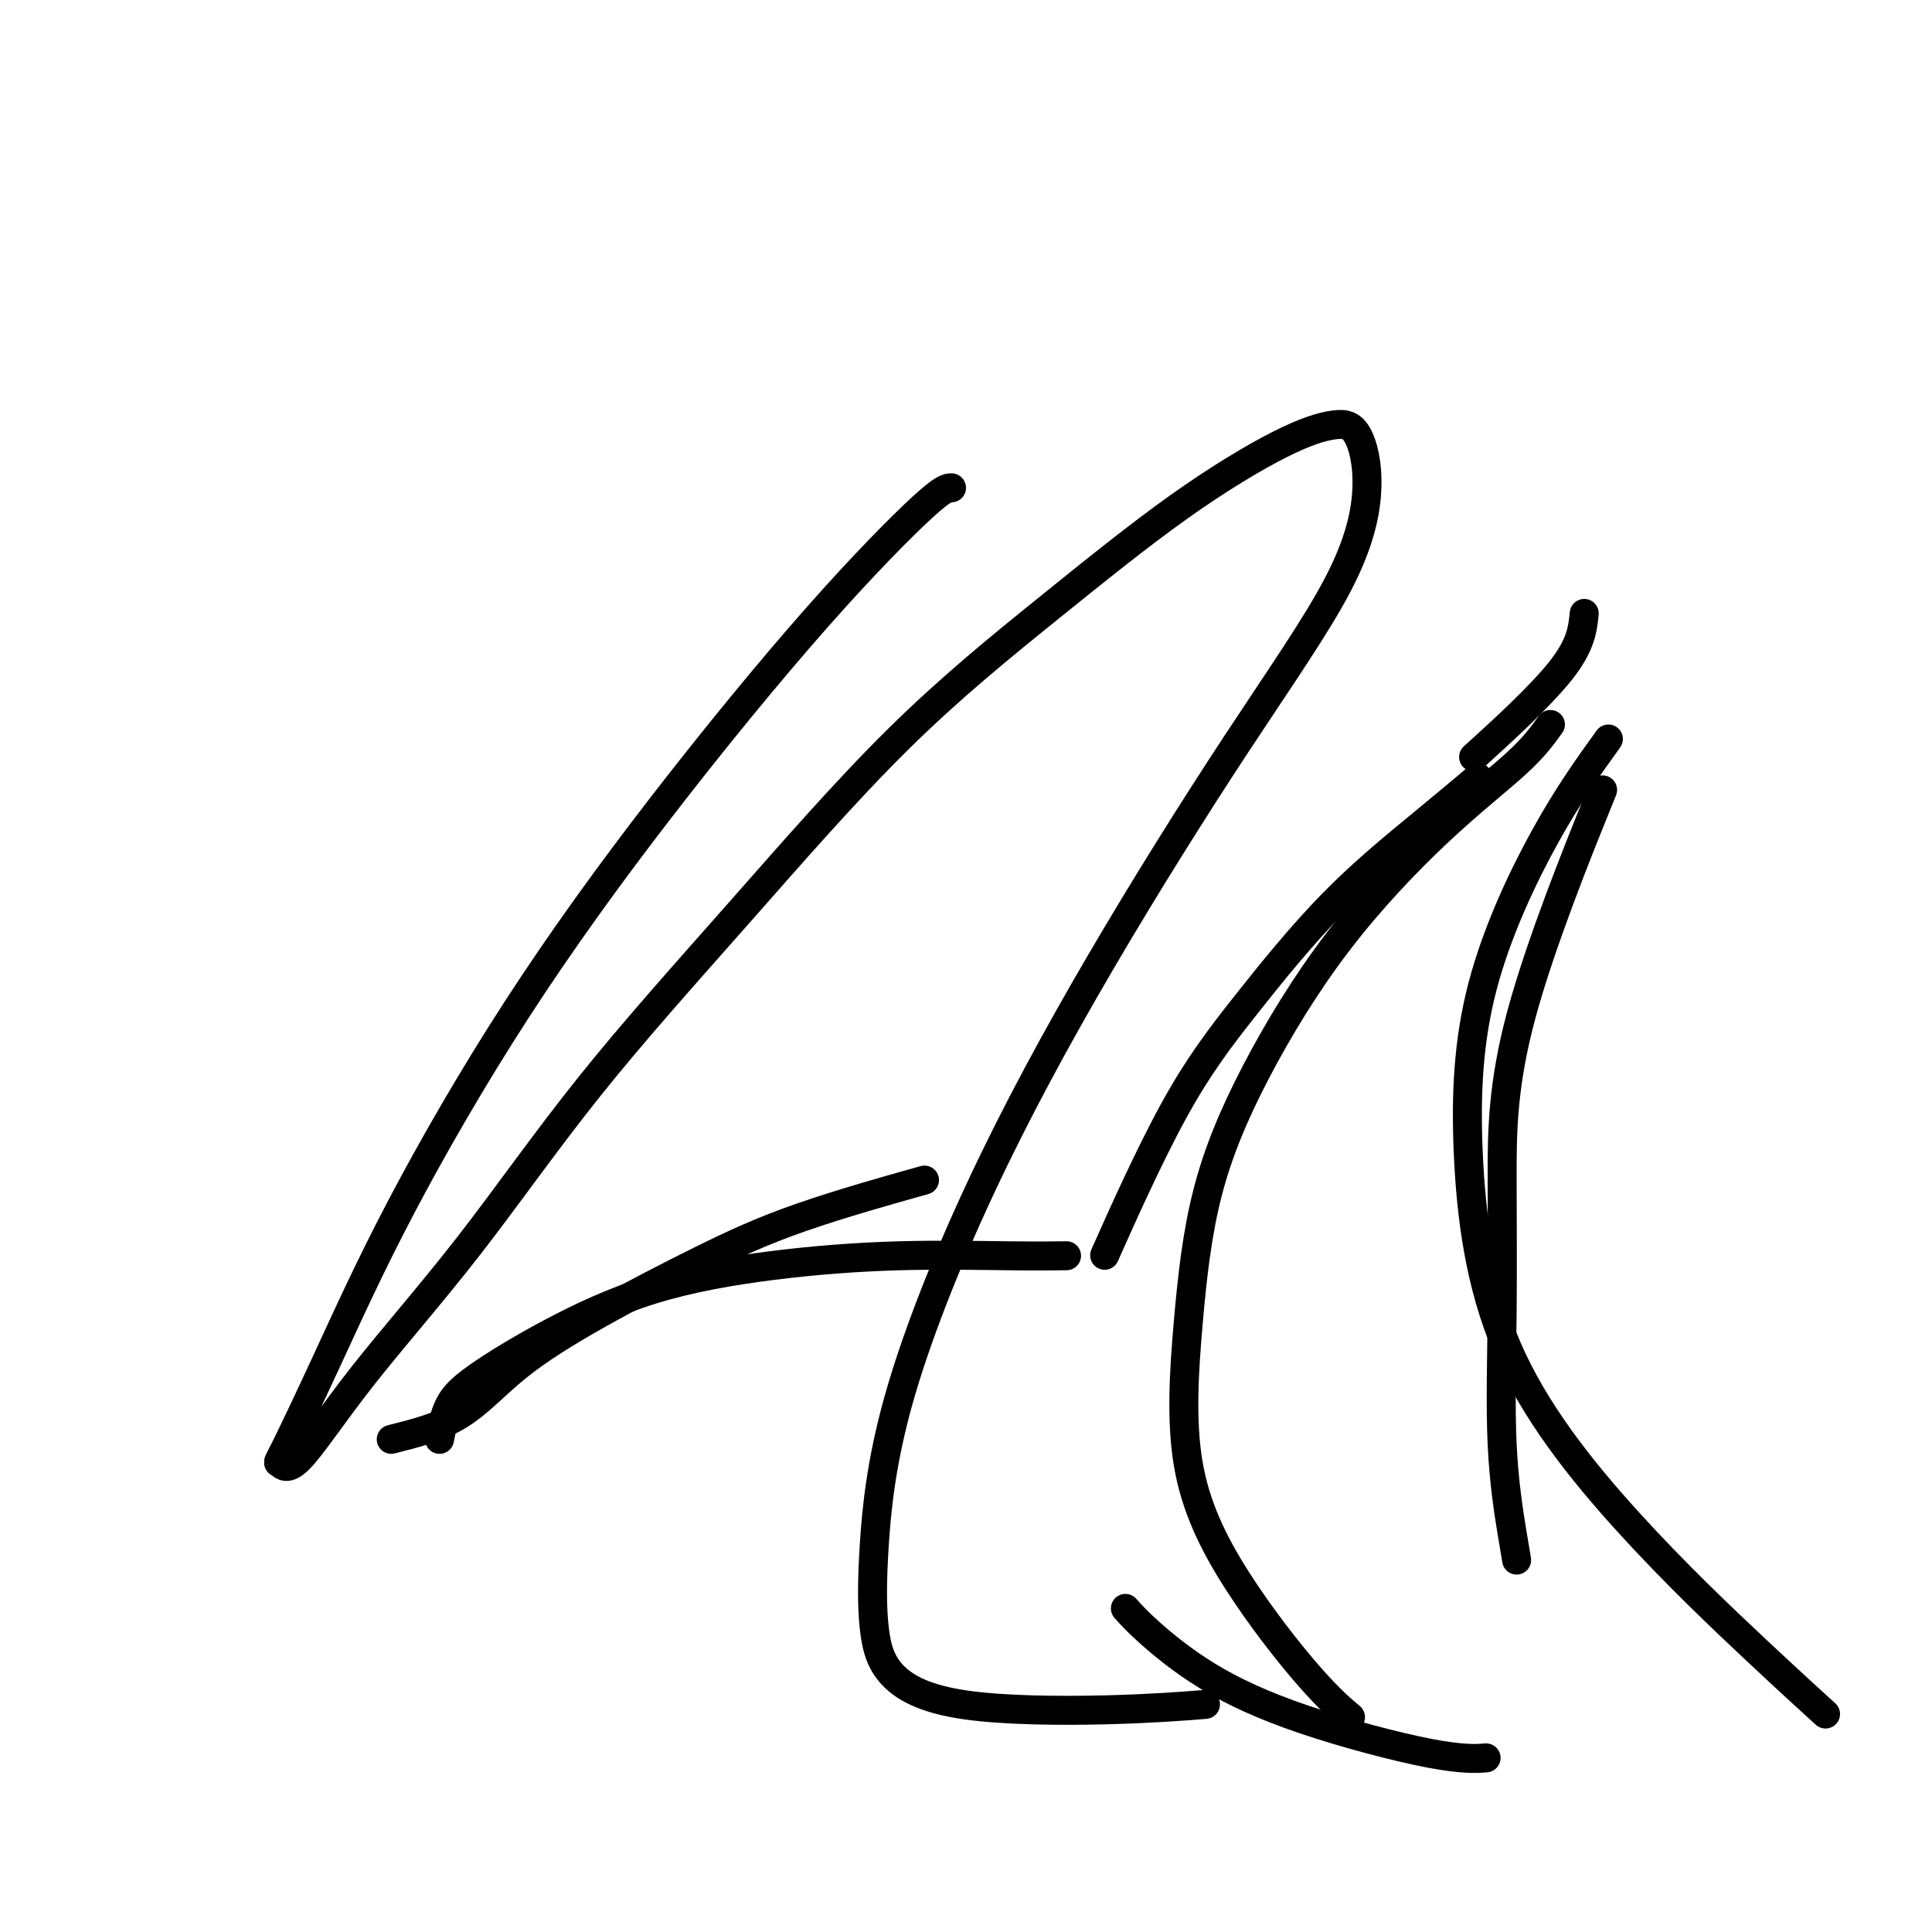
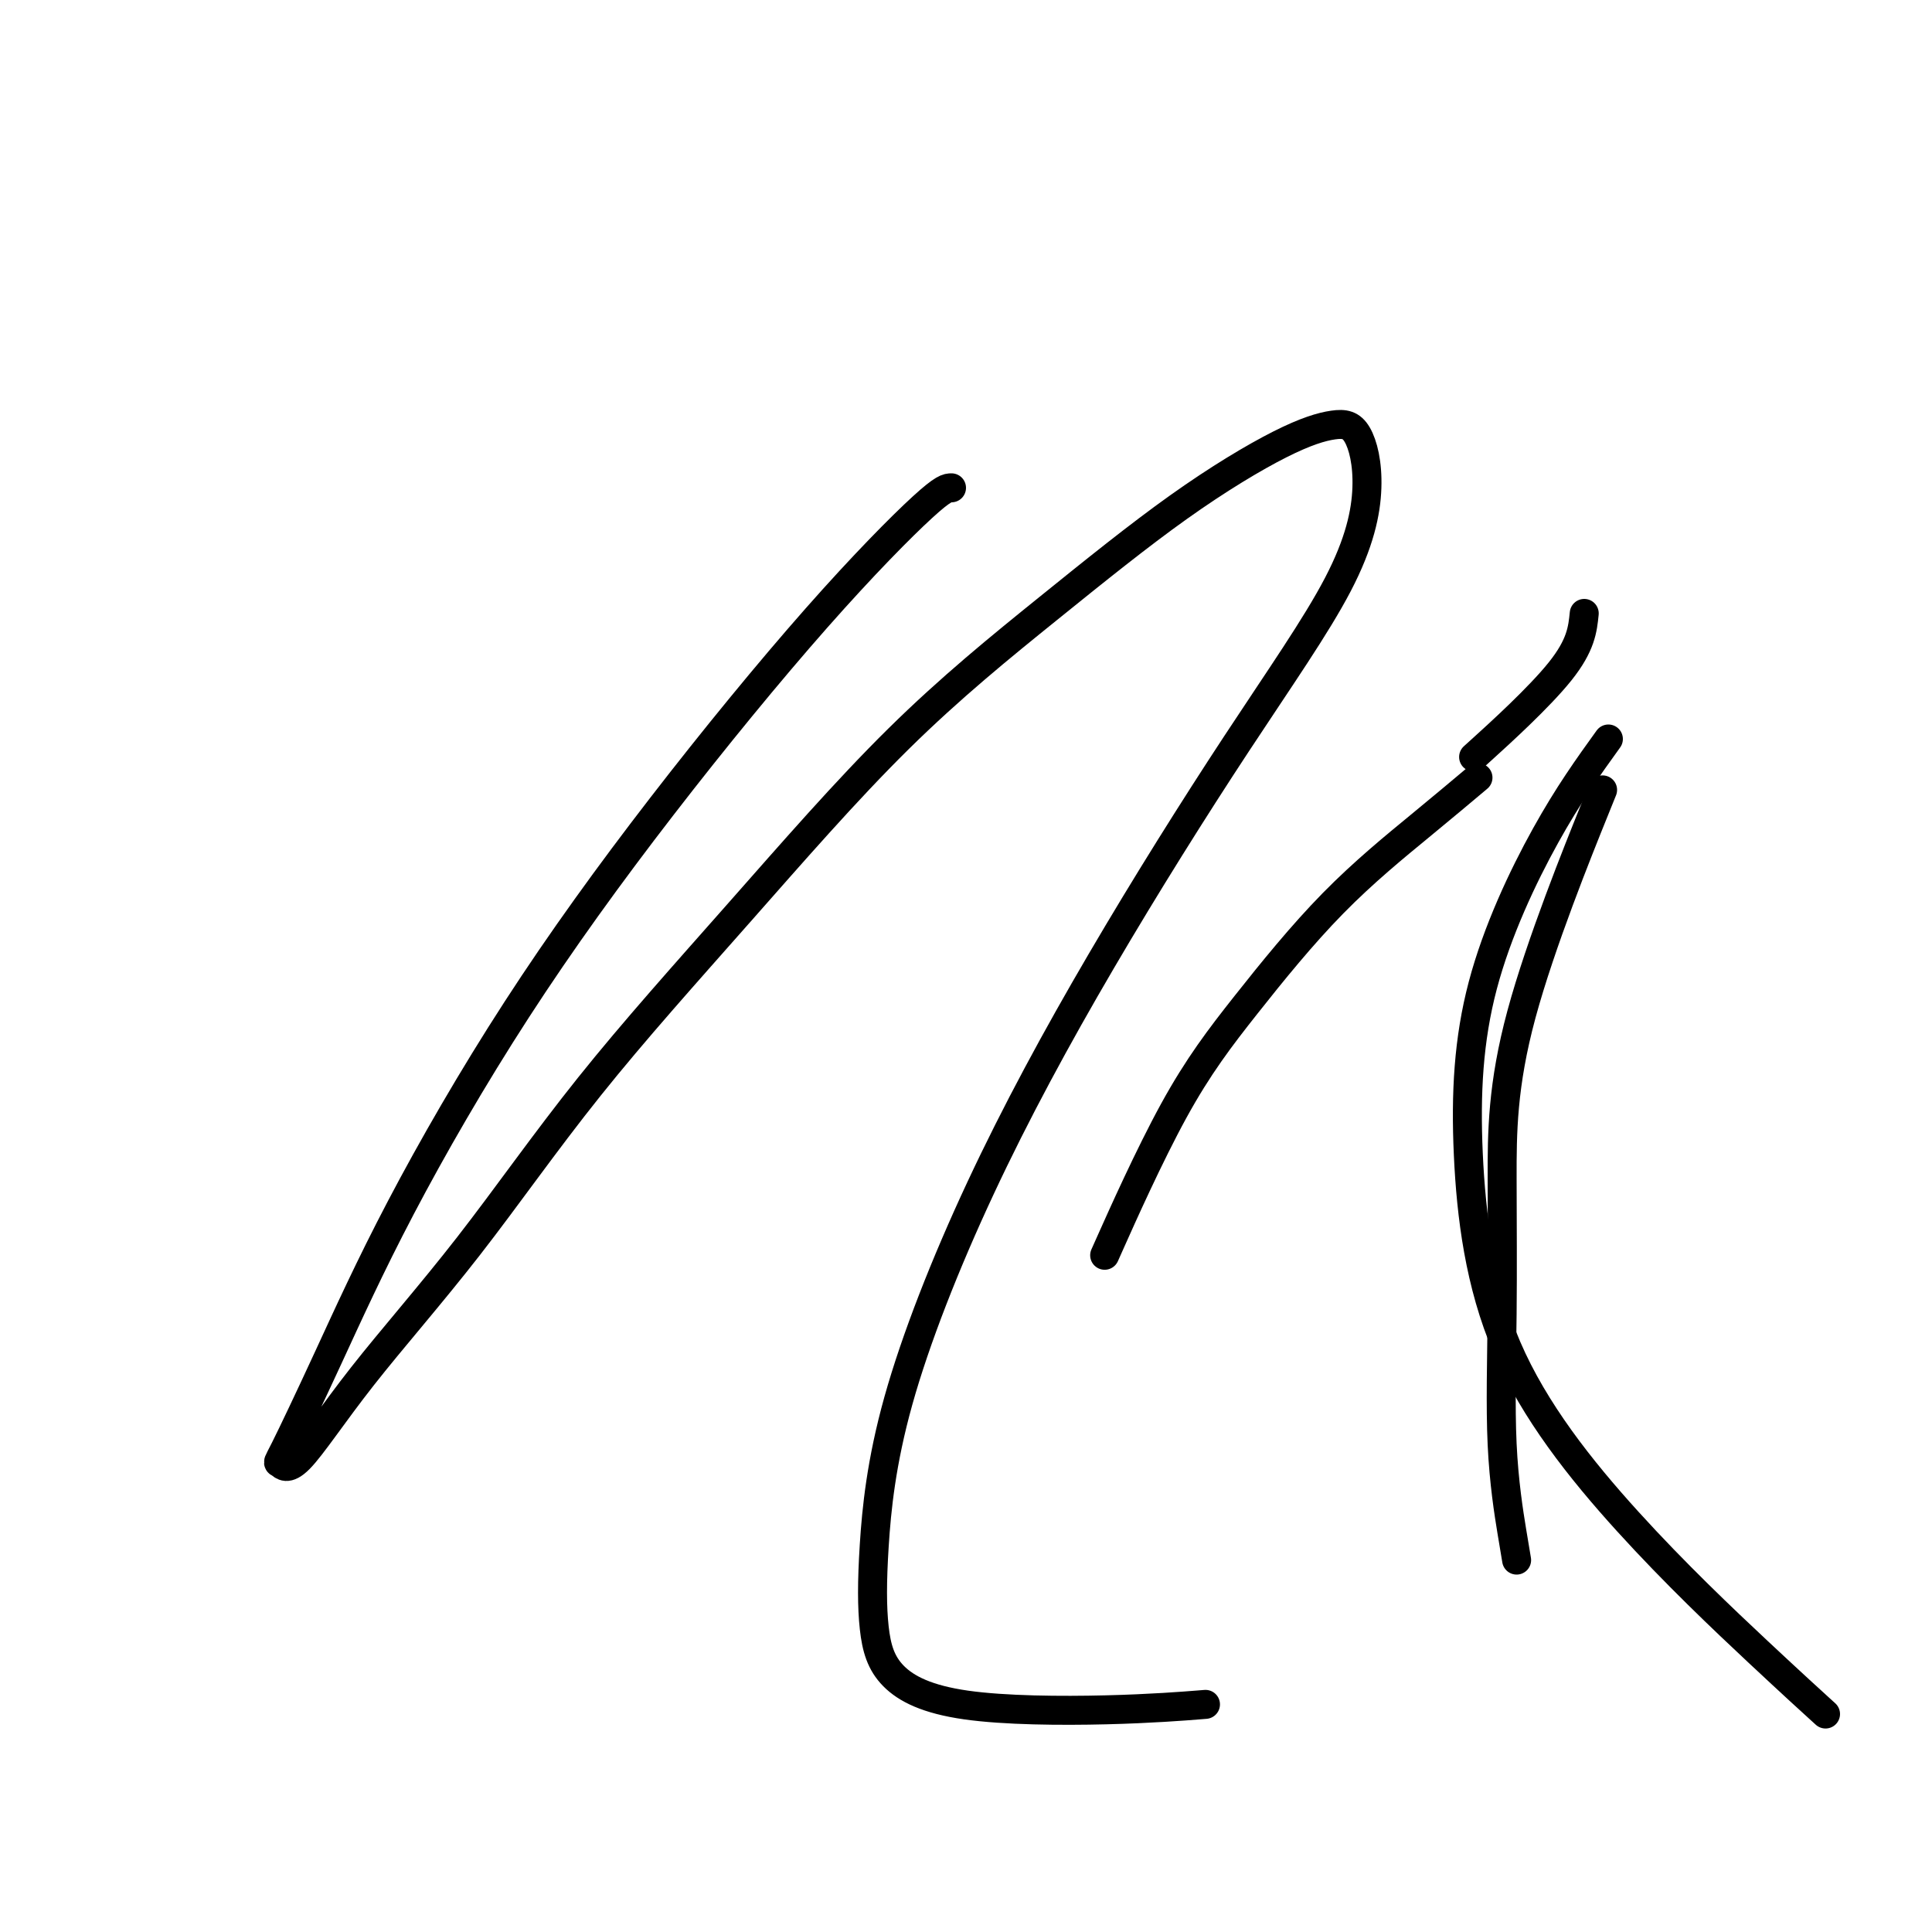
<svg xmlns="http://www.w3.org/2000/svg" viewBox="0 0 400 400" version="1.1">
  <g fill="none" stroke="#000000" stroke-width="6" stroke-linecap="round" stroke-linejoin="round">
    <path d="M197,101c-0.816,0.002 -1.633,0.004 -6,4c-4.367,3.996 -12.285,11.986 -22,23c-9.715,11.014 -21.227,25.050 -32,39c-10.773,13.950 -20.808,27.813 -30,42c-9.192,14.187 -17.542,28.699 -24,41c-6.458,12.301 -11.023,22.391 -15,31c-3.977,8.609 -7.367,15.738 -9,19c-1.633,3.262 -1.511,2.657 -1,3c0.511,0.343 1.410,1.635 4,-1c2.590,-2.635 6.872,-9.196 13,-17c6.128,-7.804 14.103,-16.853 22,-27c7.897,-10.147 15.718,-21.394 25,-33c9.282,-11.606 20.026,-23.570 31,-36c10.974,-12.430 22.178,-25.324 33,-36c10.822,-10.676 21.262,-19.134 31,-27c9.738,-7.866 18.773,-15.142 27,-21c8.227,-5.858 15.647,-10.300 21,-13c5.353,-2.700 8.639,-3.658 11,-4c2.361,-0.342 3.796,-0.066 5,2c1.204,2.066 2.176,5.924 2,11c-0.176,5.076 -1.499,11.371 -6,20c-4.501,8.629 -12.180,19.592 -21,33c-8.820,13.408 -18.782,29.261 -28,45c-9.218,15.739 -17.693,31.362 -25,47c-7.307,15.638 -13.446,31.290 -17,44c-3.554,12.710 -4.523,22.478 -5,30c-0.477,7.522 -0.462,12.796 0,17c0.462,4.204 1.370,7.336 4,10c2.630,2.664 6.983,4.858 15,6c8.017,1.142 19.697,1.230 29,1c9.303,-0.230 16.229,-0.780 19,-1c2.771,-0.220 1.385,-0.110 0,0" />
    <path d="M328,127c-0.333,3.289 -0.667,6.578 -5,12c-4.333,5.422 -12.667,12.978 -16,16c-3.333,3.022 -1.667,1.511 0,0" />
    <path d="M306,161c-3.485,2.931 -6.971,5.862 -12,10c-5.029,4.138 -11.602,9.485 -18,16c-6.398,6.515 -12.622,14.200 -18,21c-5.378,6.800 -9.909,12.715 -15,22c-5.091,9.285 -10.740,21.938 -13,27c-2.260,5.062 -1.130,2.531 0,0" />
-     <path d="M321,150c-1.665,2.317 -3.331,4.633 -7,8c-3.669,3.367 -9.343,7.784 -16,14c-6.657,6.216 -14.298,14.230 -21,23c-6.702,8.770 -12.465,18.295 -17,27c-4.535,8.705 -7.843,16.591 -10,25c-2.157,8.409 -3.162,17.340 -4,27c-0.838,9.660 -1.509,20.050 0,29c1.509,8.950 5.198,16.461 10,24c4.802,7.539 10.716,15.107 15,20c4.284,4.893 6.938,7.112 8,8c1.062,0.888 0.531,0.444 0,0" />
-     <path d="M233,333c1.174,1.312 2.347,2.625 5,5c2.653,2.375 6.785,5.813 12,9c5.215,3.187 11.511,6.122 20,9c8.489,2.878 19.170,5.698 26,7c6.830,1.302 9.809,1.086 11,1c1.191,-0.086 0.596,-0.043 0,0" />
    <path d="M314,323c-0.196,-1.139 -0.392,-2.278 -1,-6c-0.608,-3.722 -1.628,-10.027 -2,-18c-0.372,-7.973 -0.097,-17.614 0,-27c0.097,-9.386 0.016,-18.516 0,-28c-0.016,-9.484 0.034,-19.323 4,-34c3.966,-14.677 11.847,-34.194 15,-42c3.153,-7.806 1.576,-3.903 0,0" />
    <path d="M333,153c-4.138,5.744 -8.275,11.487 -13,20c-4.725,8.513 -10.037,19.794 -13,31c-2.963,11.206 -3.577,22.335 -3,35c0.577,12.665 2.345,26.866 8,40c5.655,13.134 15.196,25.201 25,36c9.804,10.799 19.870,20.331 27,27c7.130,6.669 11.323,10.477 13,12c1.677,1.523 0.839,0.762 0,0" />
-     <path d="M81,298c4.936,-1.241 9.872,-2.481 14,-5c4.128,-2.519 7.450,-6.315 12,-10c4.550,-3.685 10.330,-7.258 17,-11c6.670,-3.742 14.231,-7.652 21,-11c6.769,-3.348 12.745,-6.132 21,-9c8.255,-2.868 18.787,-5.819 23,-7c4.213,-1.181 2.106,-0.590 0,0" />
-     <path d="M91,298c0.493,-2.489 0.985,-4.977 2,-7c1.015,-2.023 2.551,-3.579 6,-6c3.449,-2.421 8.809,-5.706 15,-9c6.191,-3.294 13.212,-6.595 21,-9c7.788,-2.405 16.344,-3.912 25,-5c8.656,-1.088 17.413,-1.755 26,-2c8.587,-0.245 17.004,-0.066 23,0c5.996,0.066 9.570,0.019 11,0c1.430,-0.019 0.715,-0.009 0,0" />
  </g>
</svg>